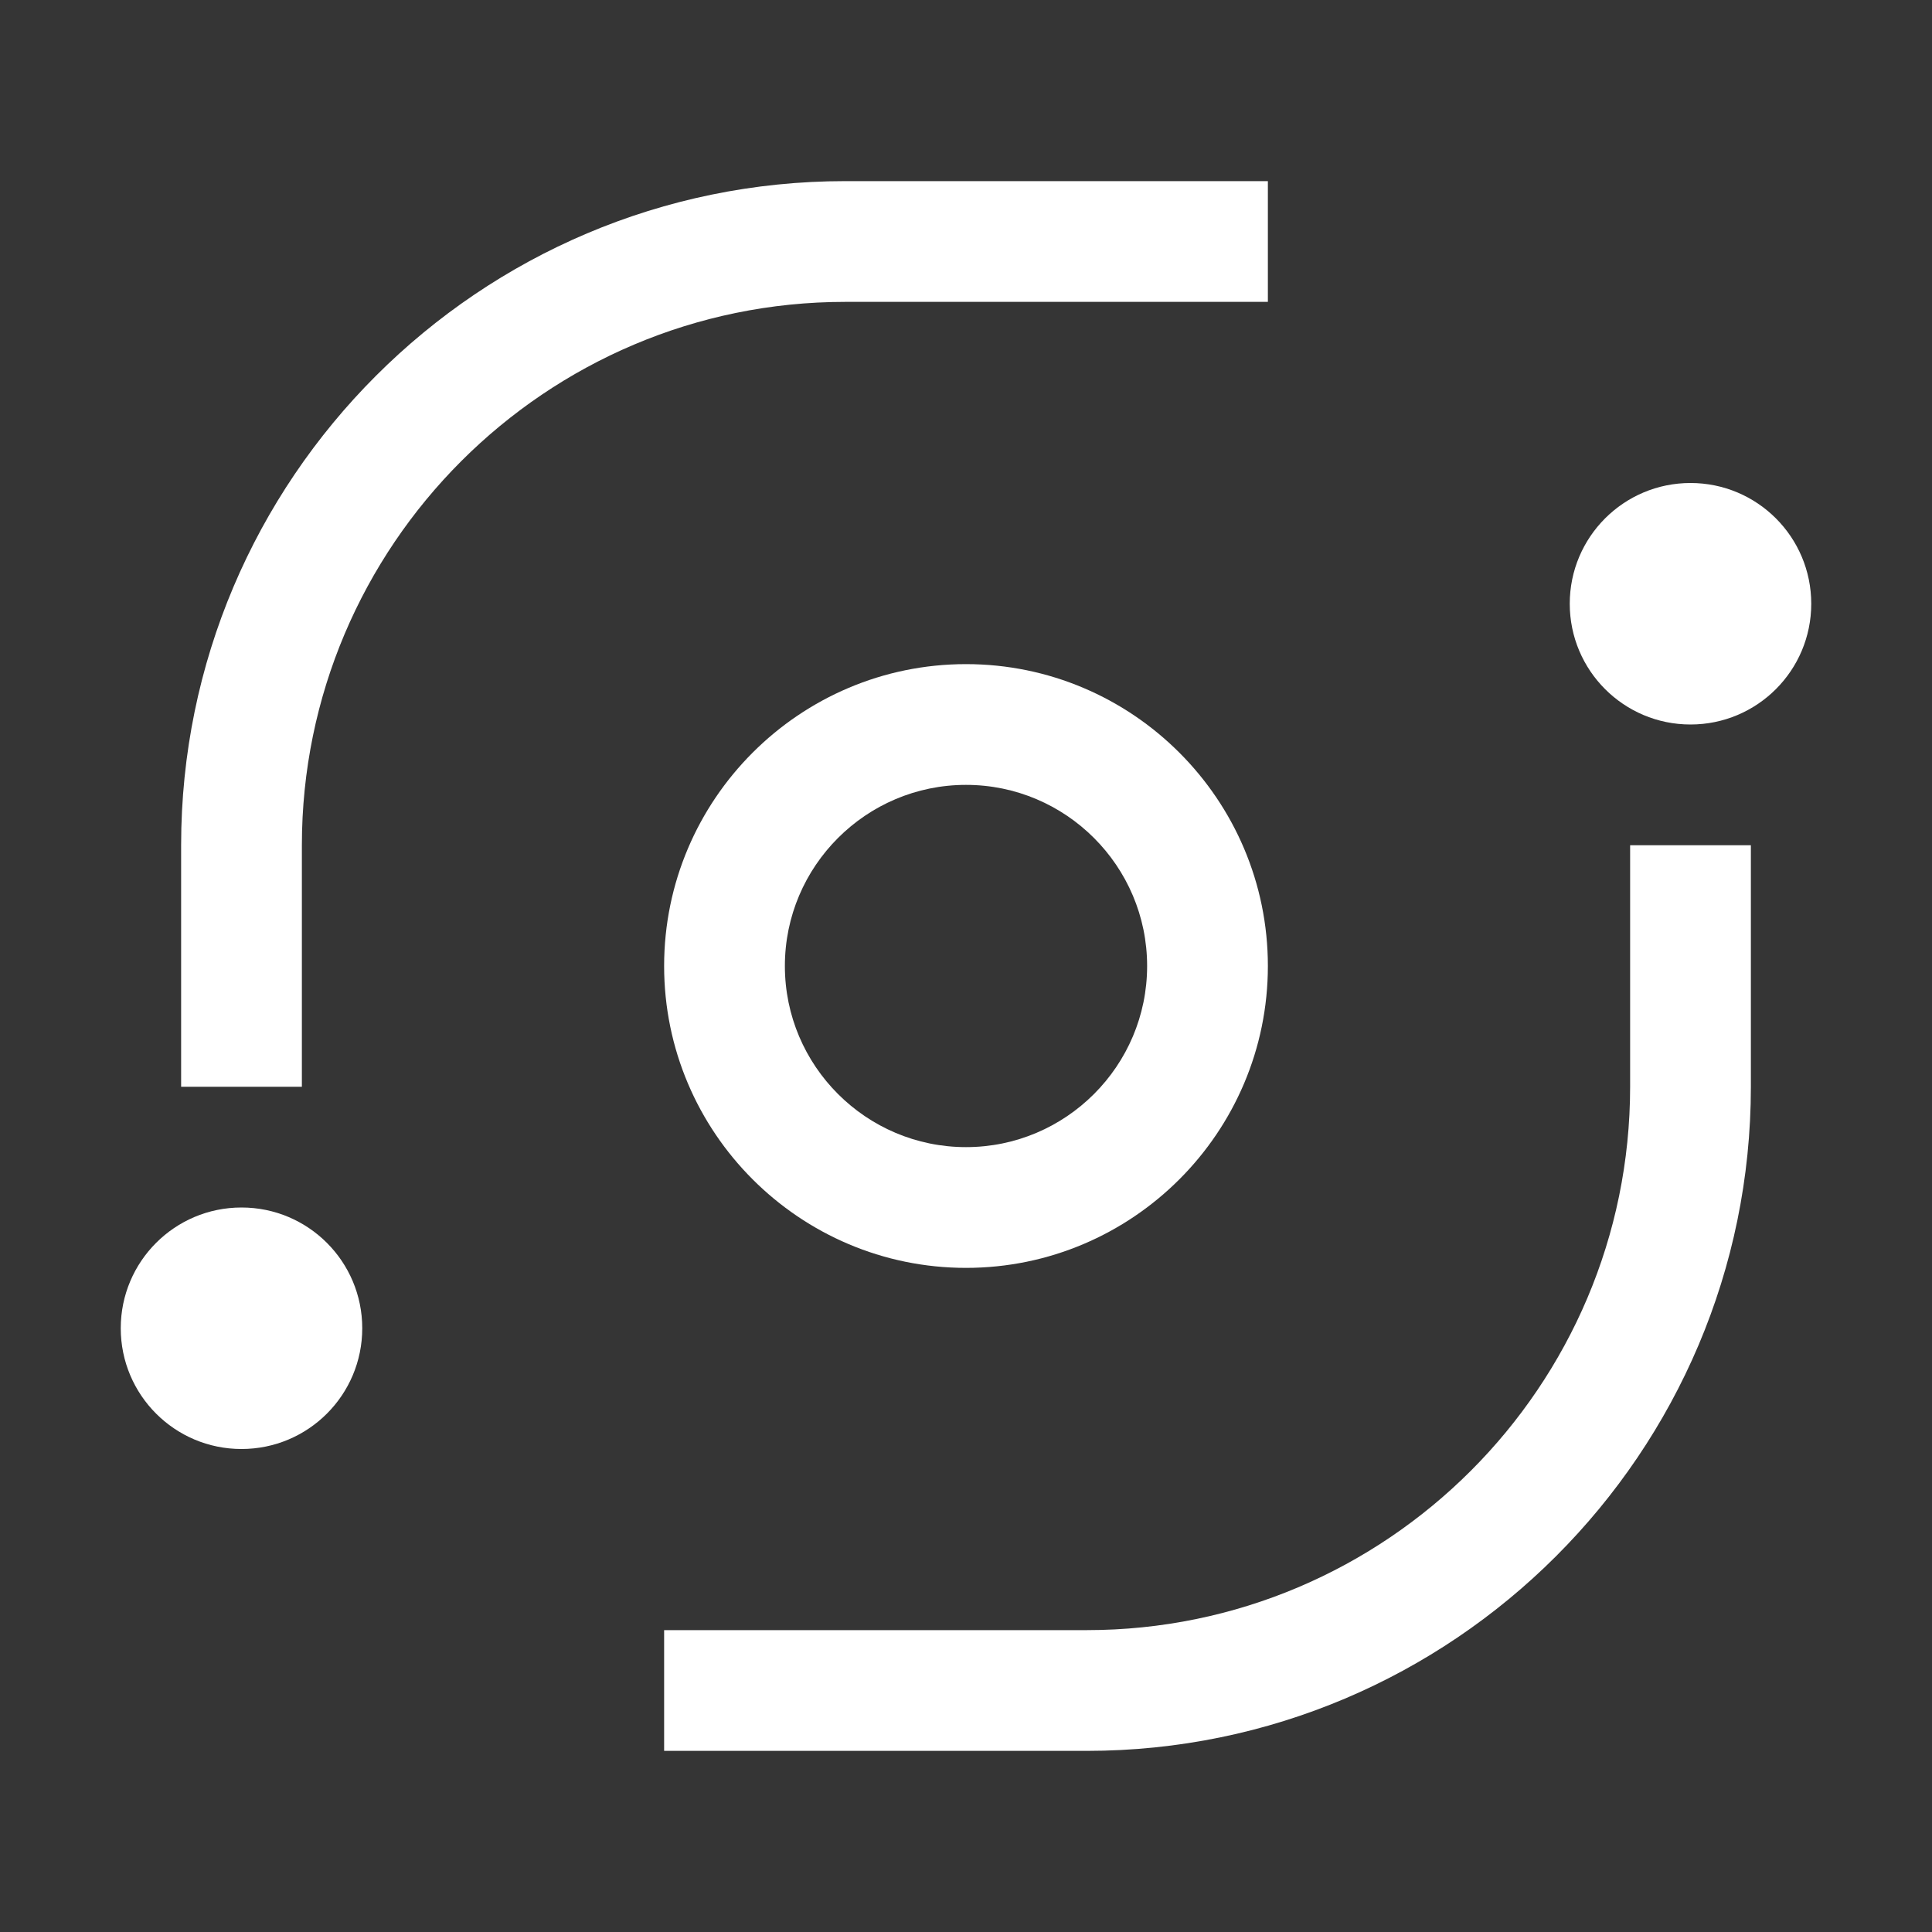
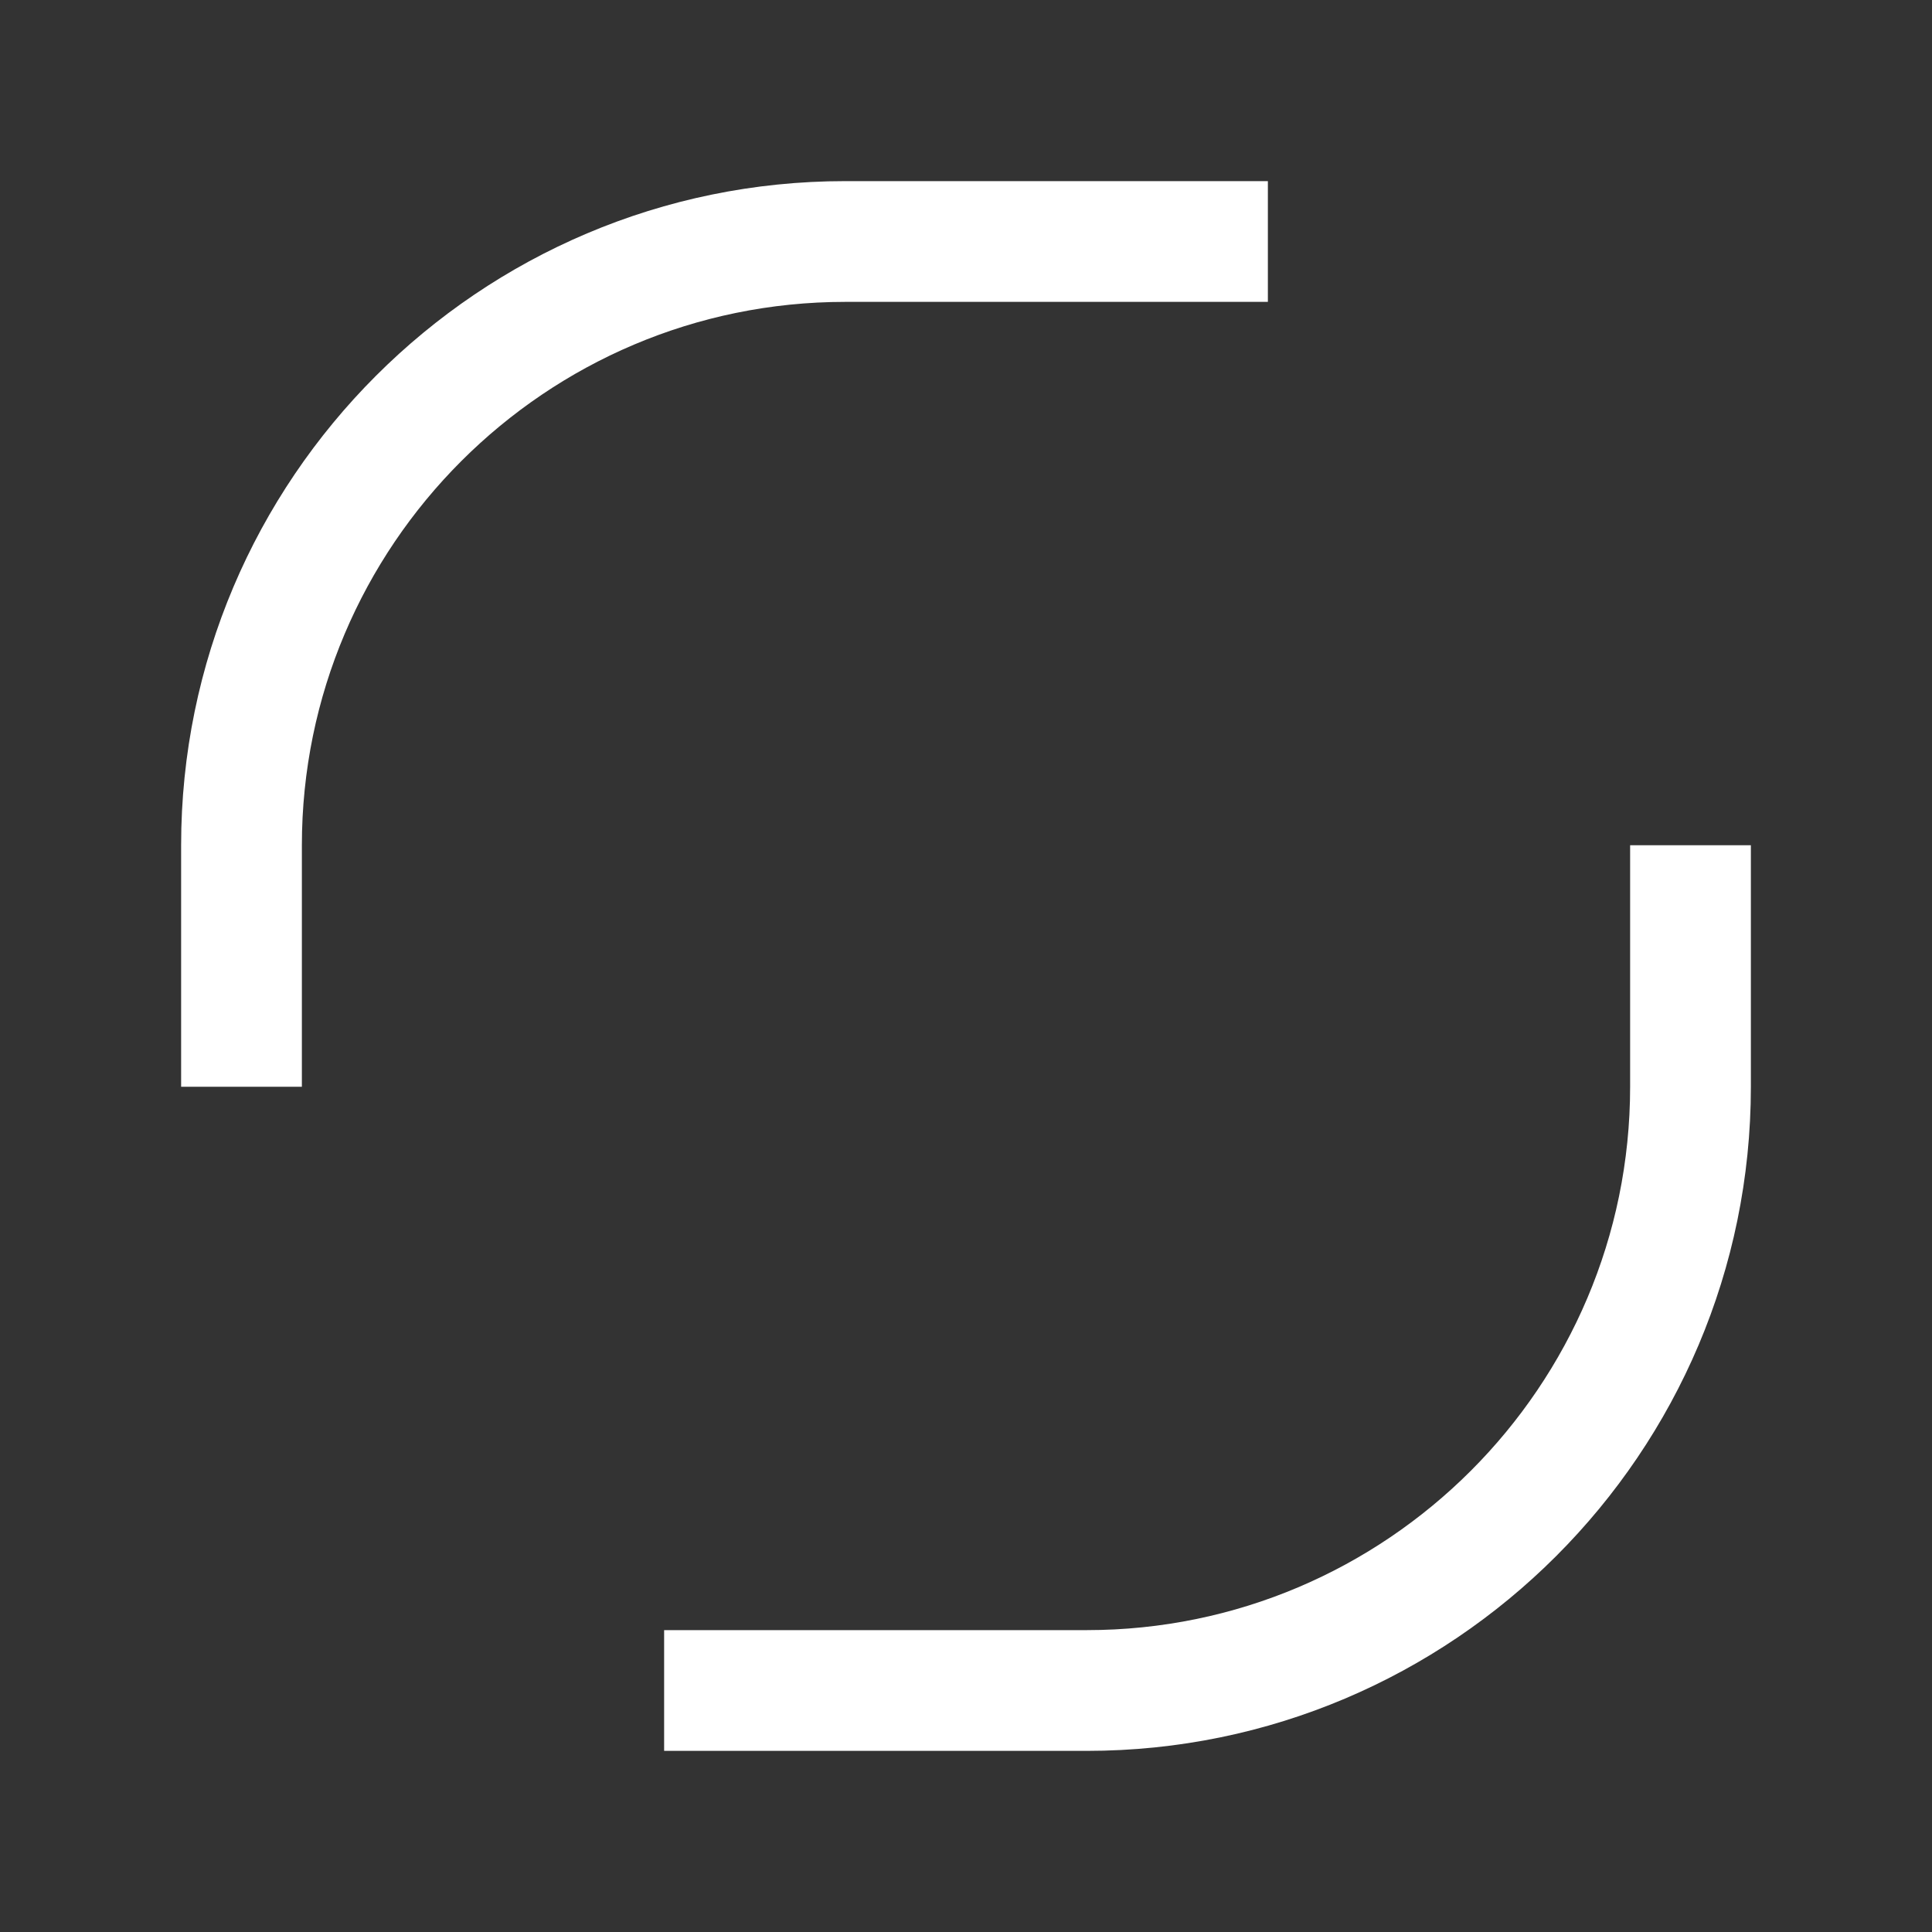
<svg xmlns="http://www.w3.org/2000/svg" width="32" height="32" viewBox="0 0 32 32" fill="none">
  <rect x="0" y="0" width="32" height="32" fill="#333333" stroke="none" />
-   <rect width="32" height="32" fill="white" fill-opacity="0.01" style="mix-blend-mode:multiply" />
-   <path d="M28 12C29.105 12 30 11.105 30 10C30 8.895 29.105 8 28 8C26.895 8 26 8.895 26 10C26 11.105 26.895 12 28 12Z" fill="white" />
  <path d="M18 29H11V27H18C22.963 27 27 22.963 27 18V14H29V18C29 24.065 24.065 29 18 29Z" fill="white" />
-   <path d="M16 21C13.243 21 11 18.757 11 16C11 13.243 13.243 11 16 11C18.757 11 21 13.243 21 16C21 18.757 18.757 21 16 21ZM16 13C14.346 13 13 14.346 13 16C13 17.654 14.346 19 16 19C17.654 19 19 17.654 19 16C19 14.346 17.654 13 16 13Z" fill="white" />
-   <path d="M4 24C5.105 24 6 23.105 6 22C6 20.895 5.105 20 4 20C2.895 20 2 20.895 2 22C2 23.105 2.895 24 4 24Z" fill="white" />
  <path d="M5 18H3V14C3 7.935 7.935 3 14 3H21V5H14C9.037 5 5 9.037 5 14V18Z" fill="white" />
</svg>